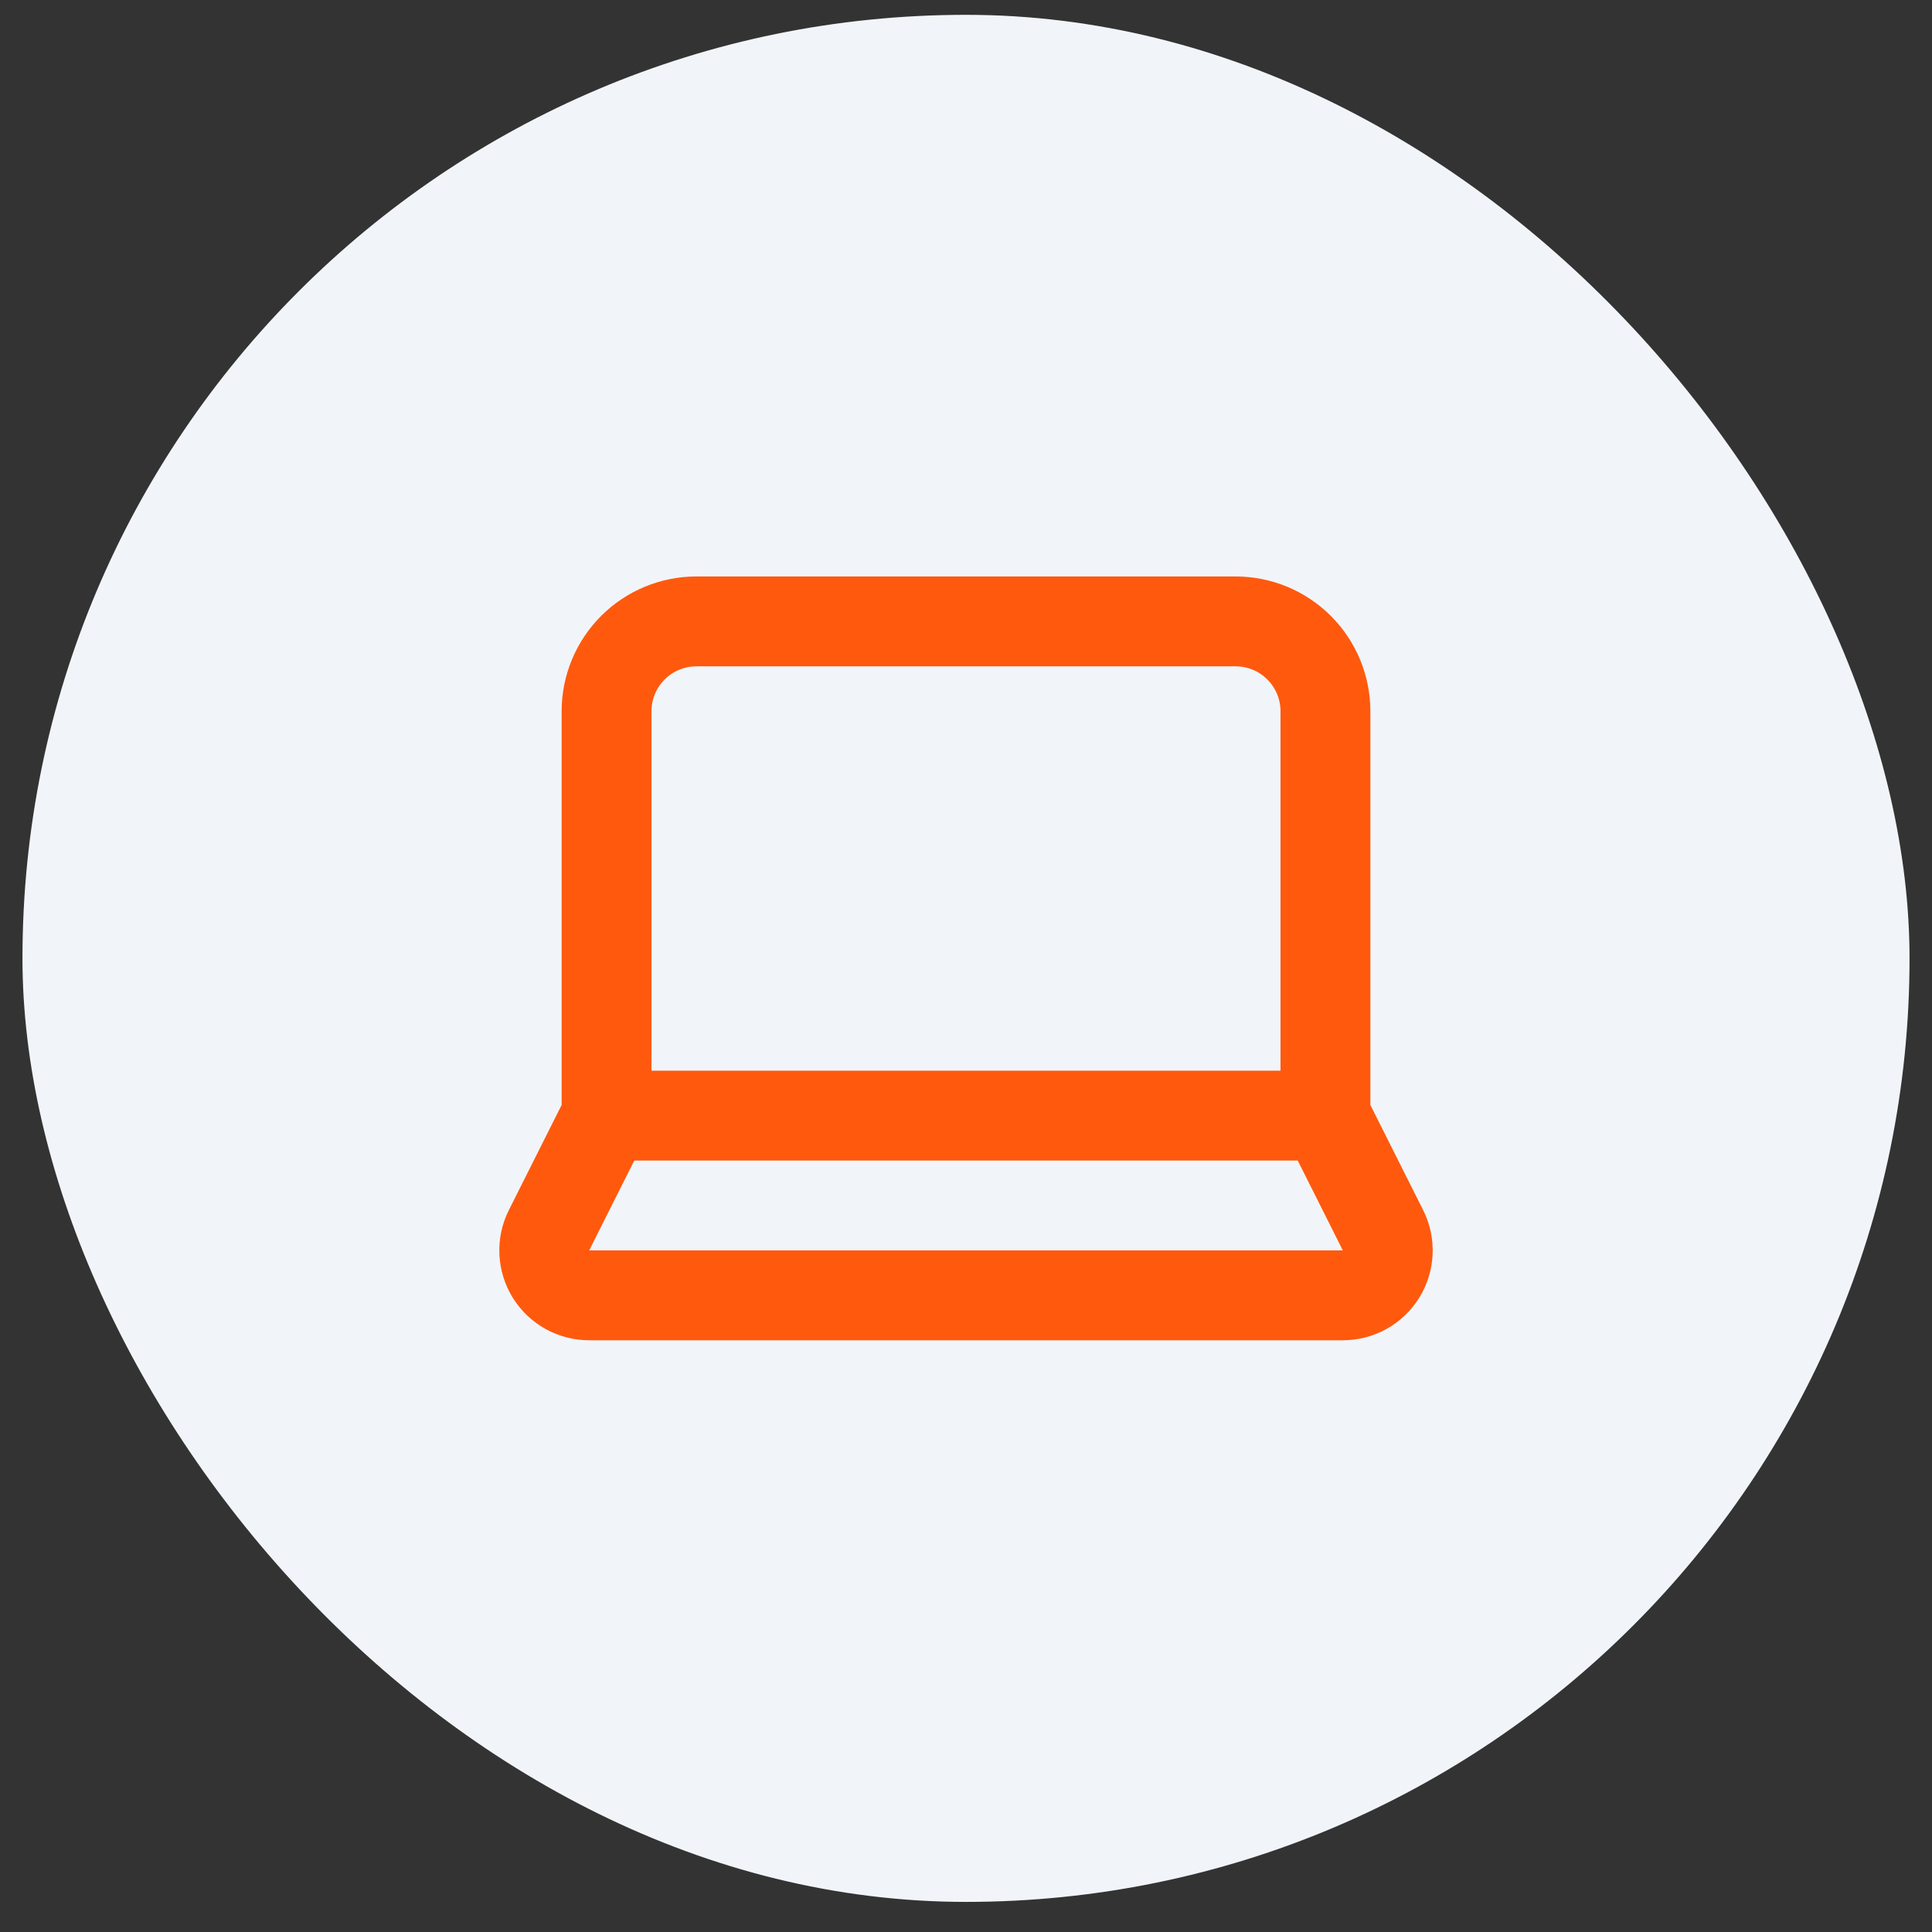
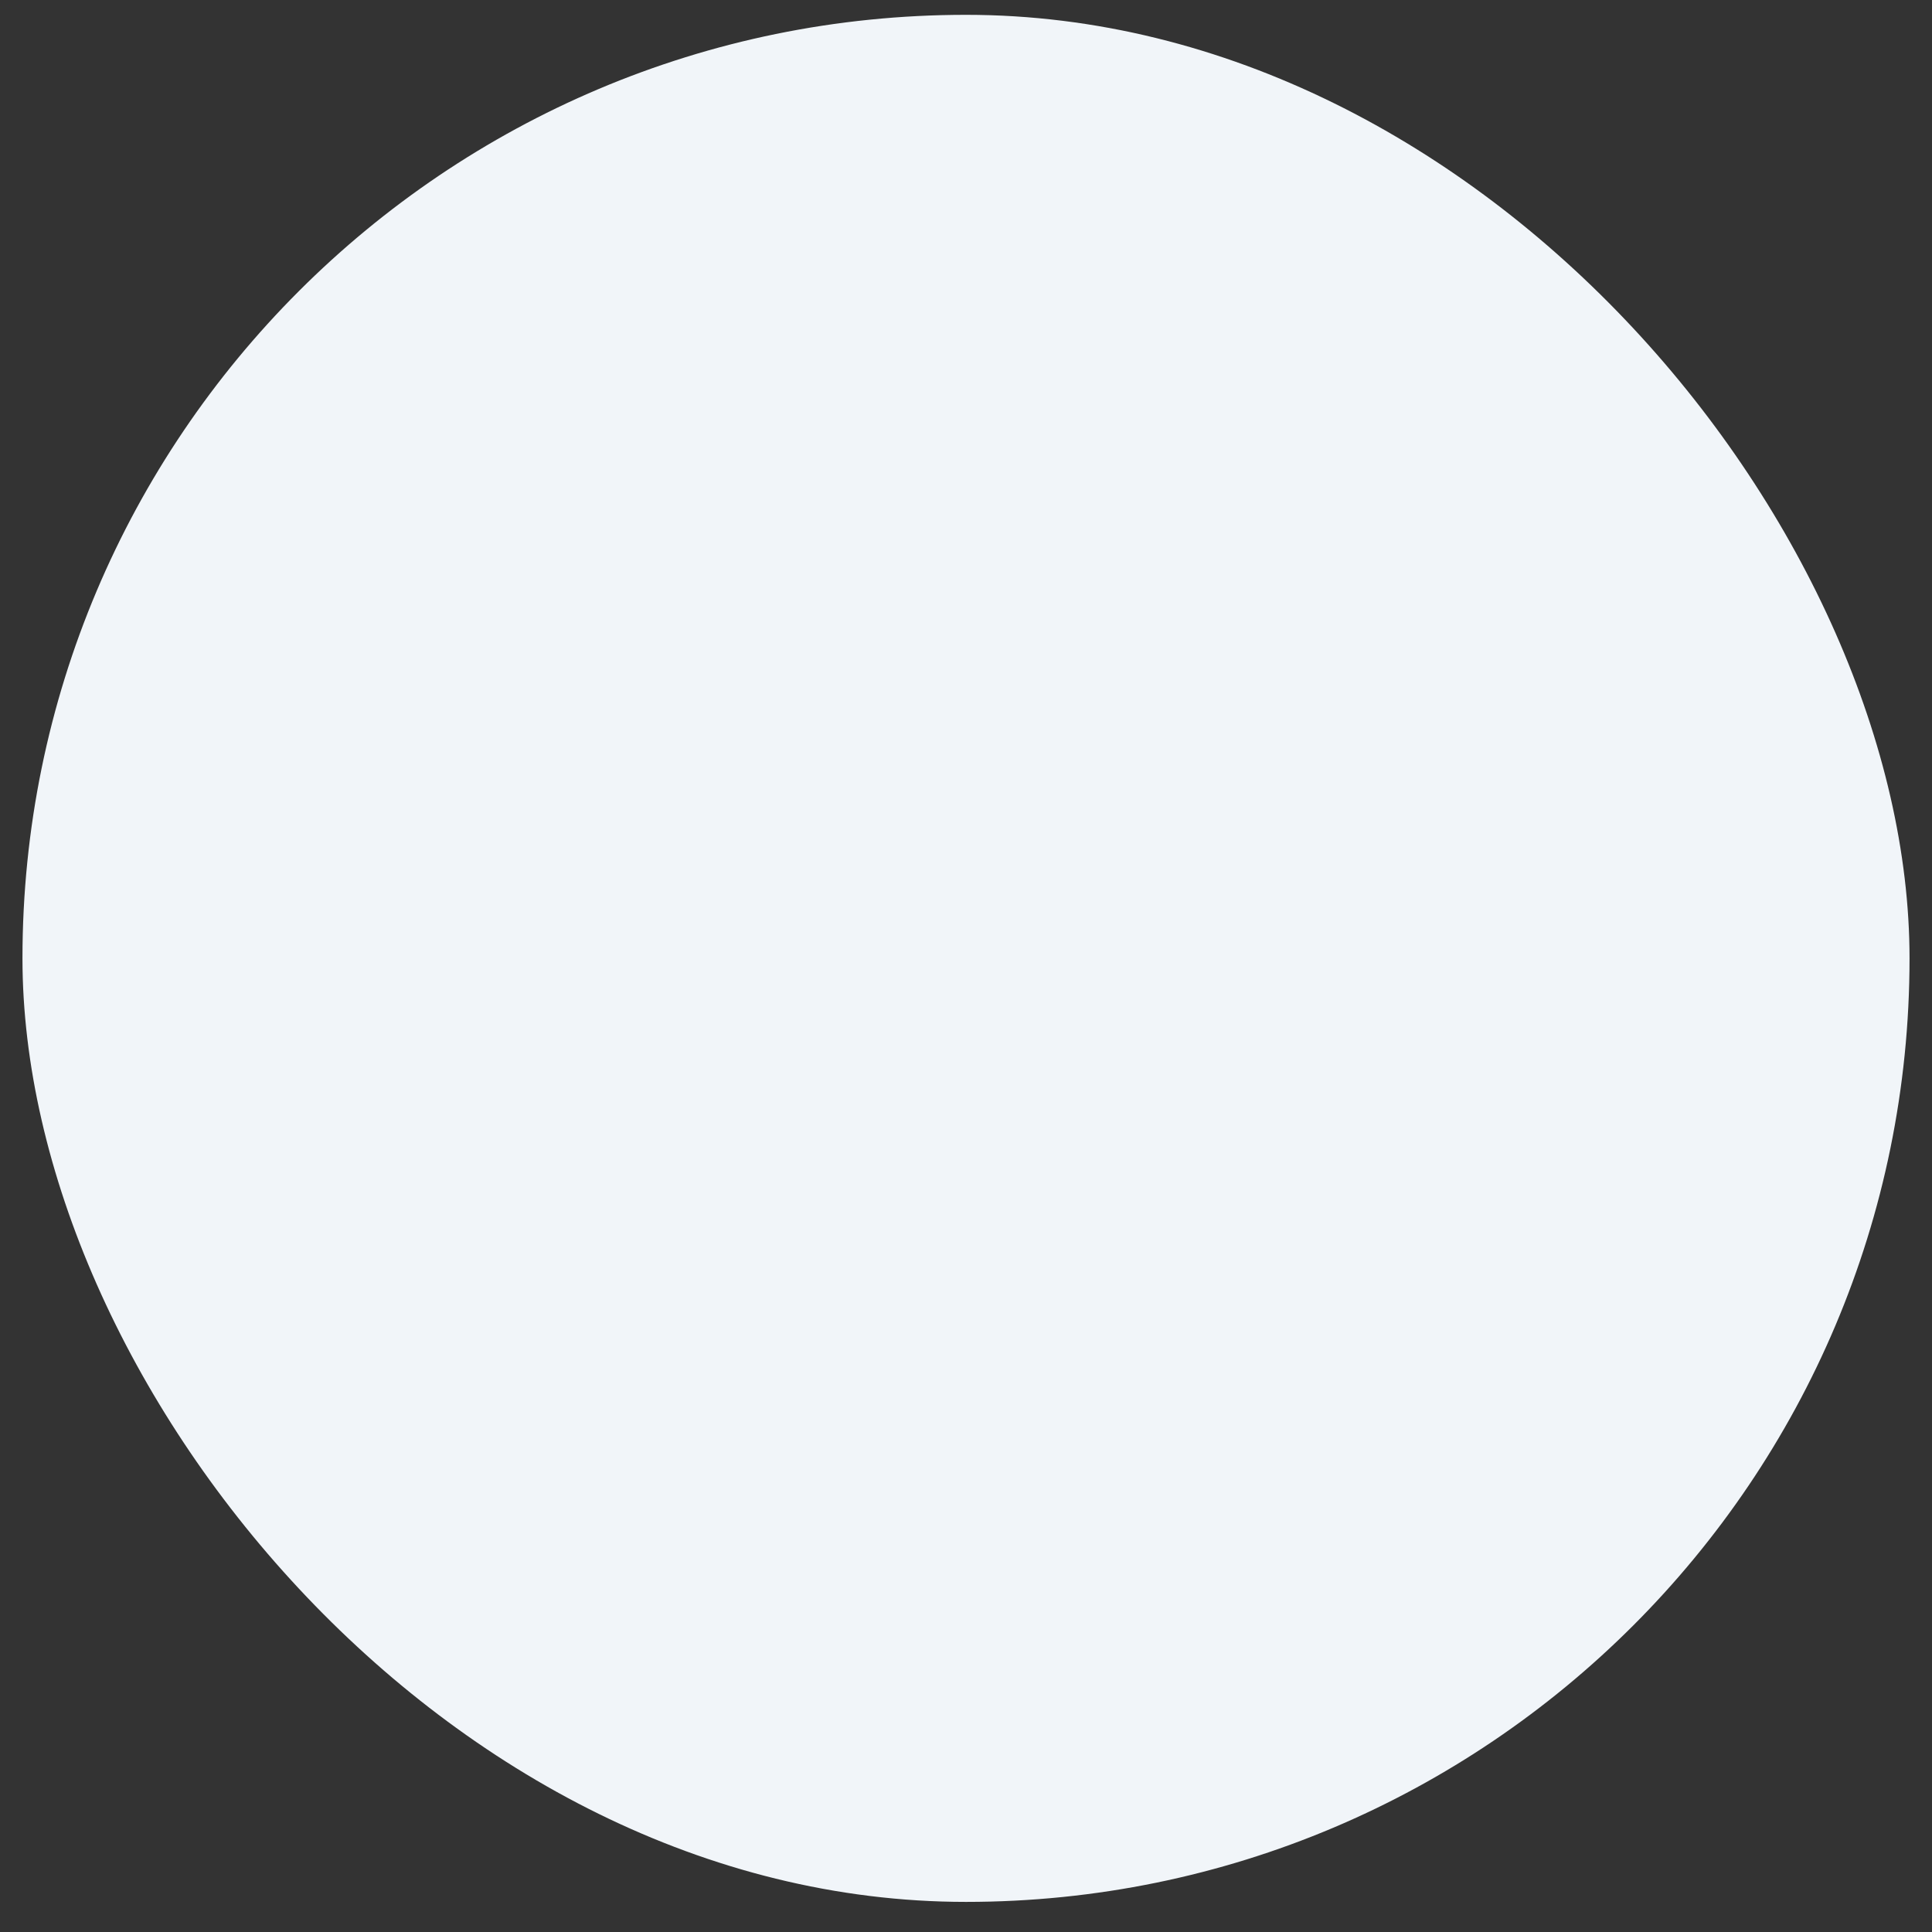
<svg xmlns="http://www.w3.org/2000/svg" width="43" height="43" viewBox="0 0 43 43" fill="none">
  <rect x="0" y="0" width="43" height="43" fill="#333333" stroke="none" />
  <rect x="0.5" y="0.33" width="42" height="42" rx="21" fill="#F1F5F9" />
-   <path d="M29.5 24.83V15.83C29.5 15.3 29.289 14.791 28.914 14.416C28.539 14.041 28.03 13.83 27.5 13.83H15.5C14.97 13.83 14.461 14.041 14.086 14.416C13.711 14.791 13.5 15.3 13.5 15.83V24.83M29.5 24.83H13.5M29.5 24.83L30.78 27.38C30.857 27.533 30.894 27.703 30.886 27.875C30.878 28.046 30.827 28.212 30.737 28.358C30.646 28.503 30.52 28.623 30.37 28.706C30.22 28.789 30.051 28.831 29.88 28.83H13.12C12.949 28.831 12.78 28.789 12.63 28.706C12.48 28.623 12.354 28.503 12.263 28.358C12.173 28.212 12.122 28.046 12.114 27.875C12.106 27.703 12.143 27.533 12.22 27.38L13.5 24.83" stroke="#FF590E" stroke-width="2" stroke-linecap="round" stroke-linejoin="round" />
</svg>